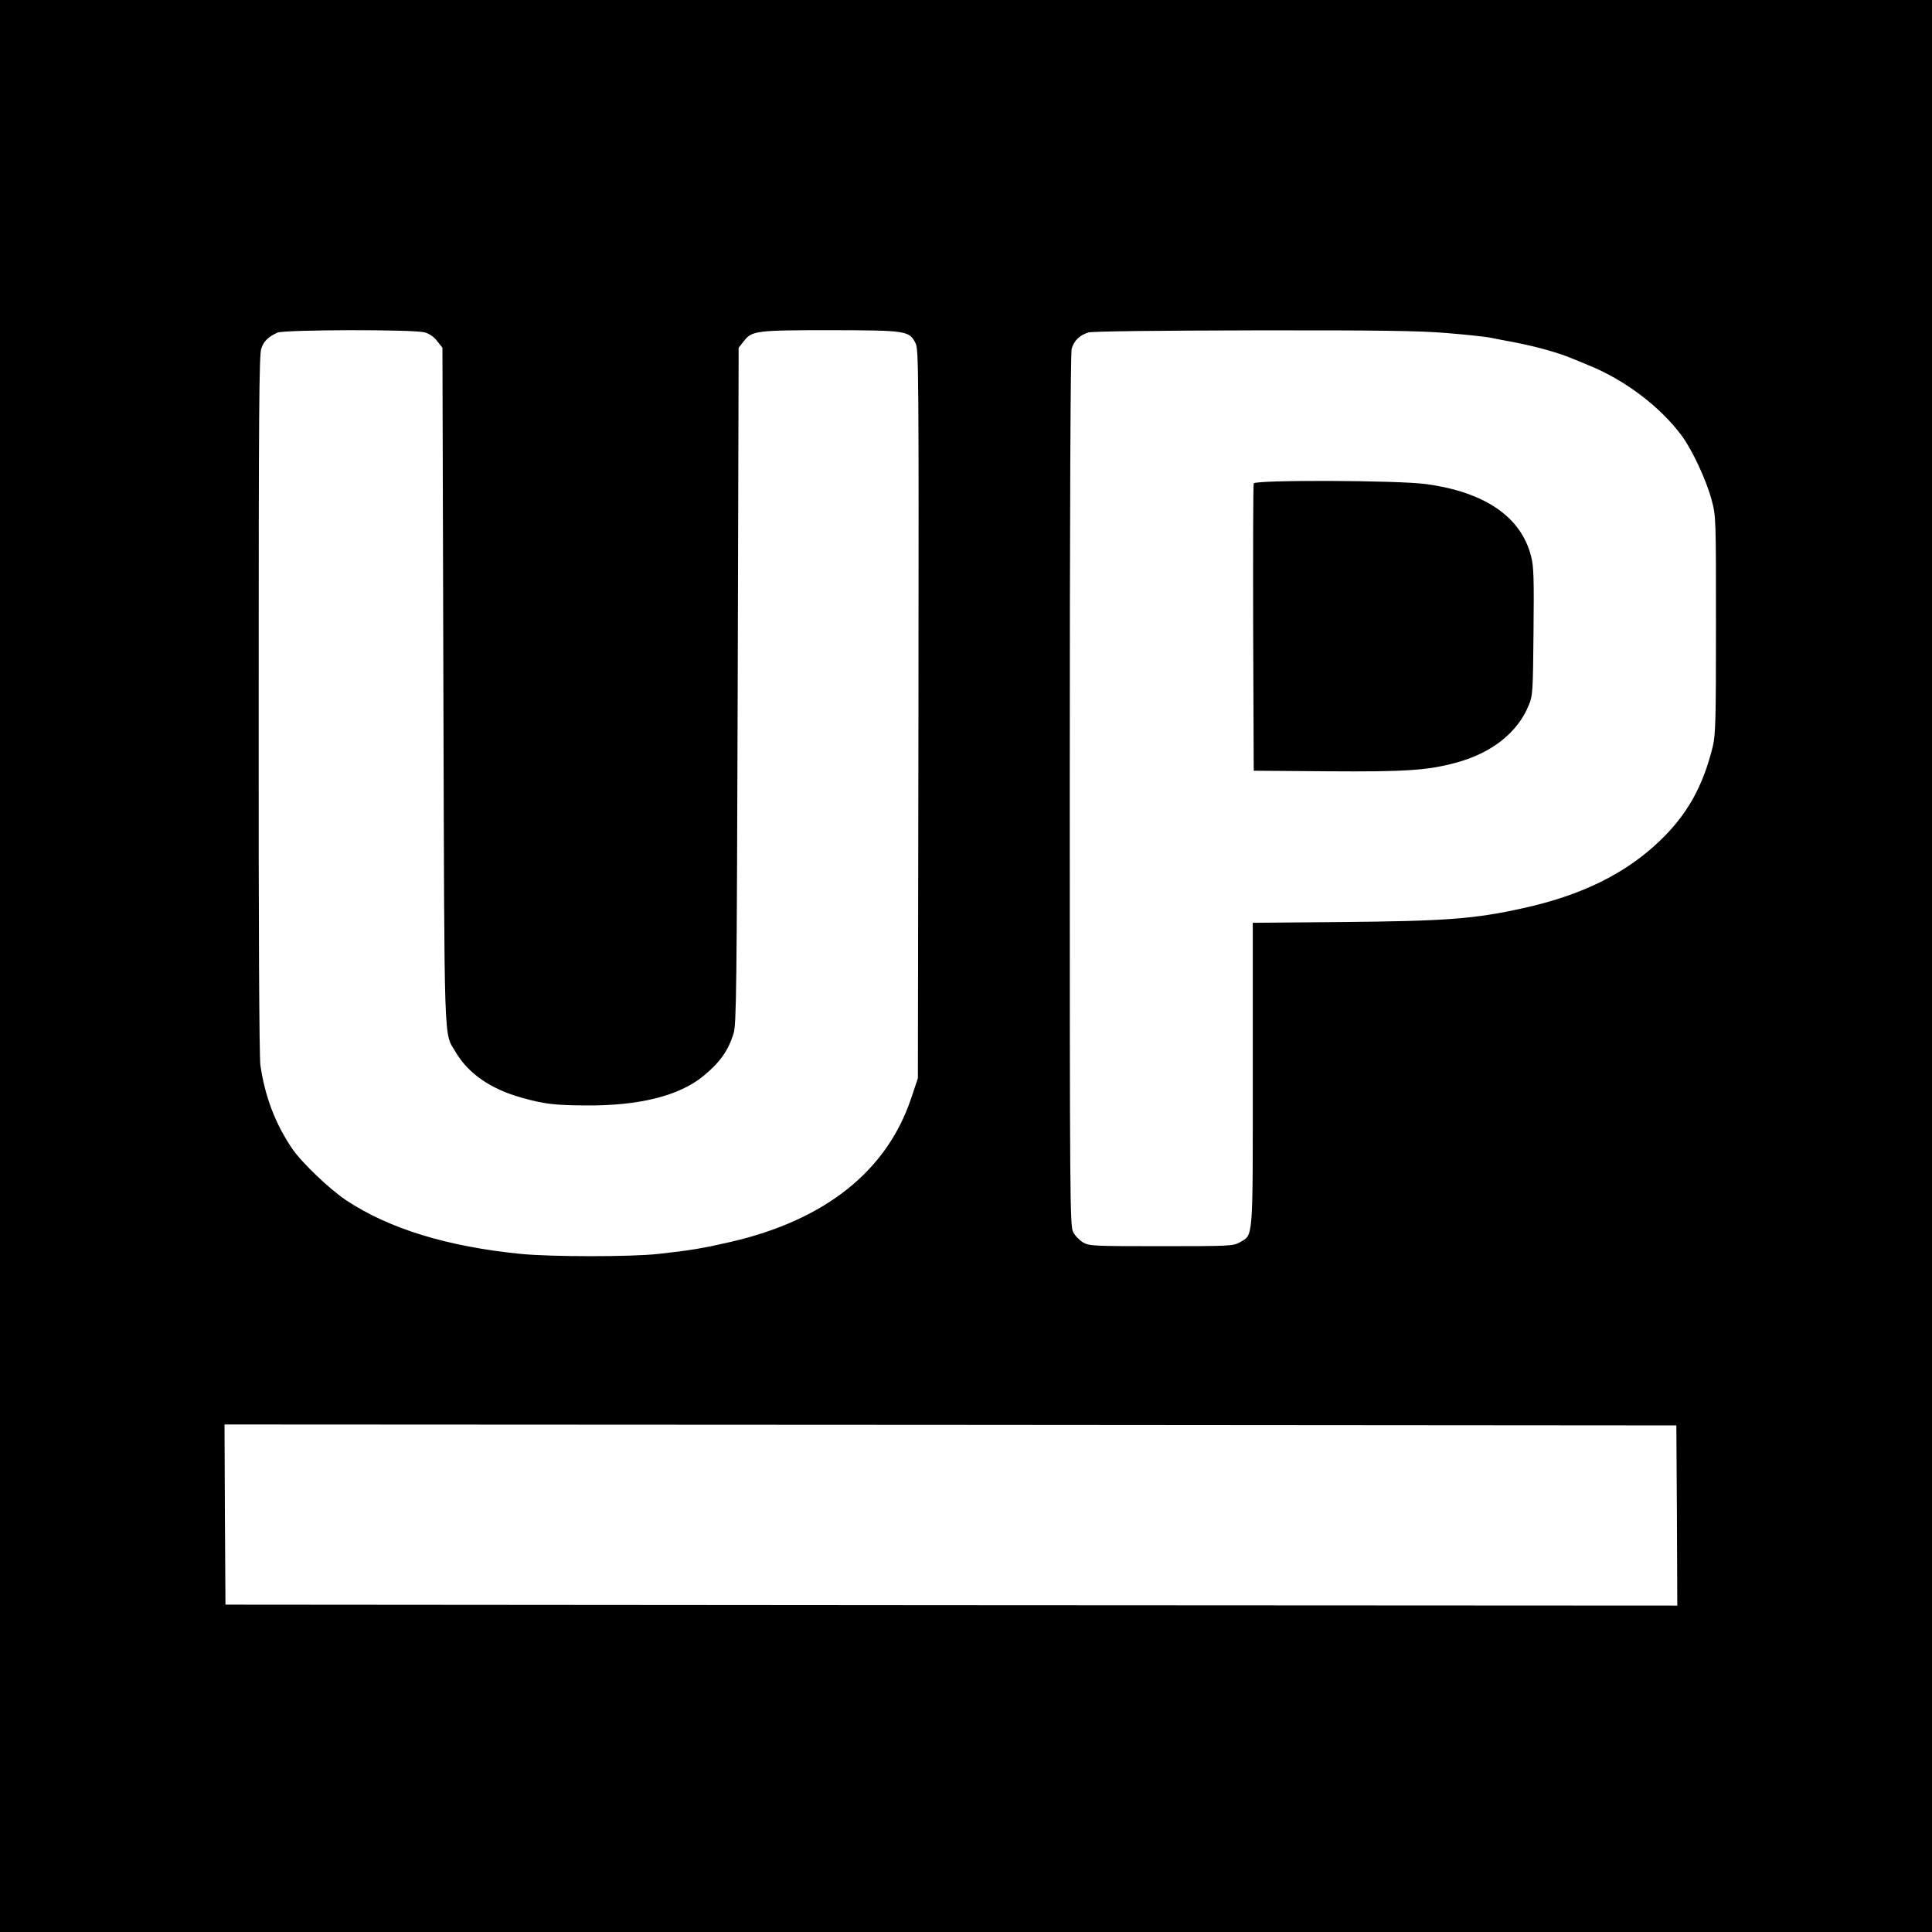
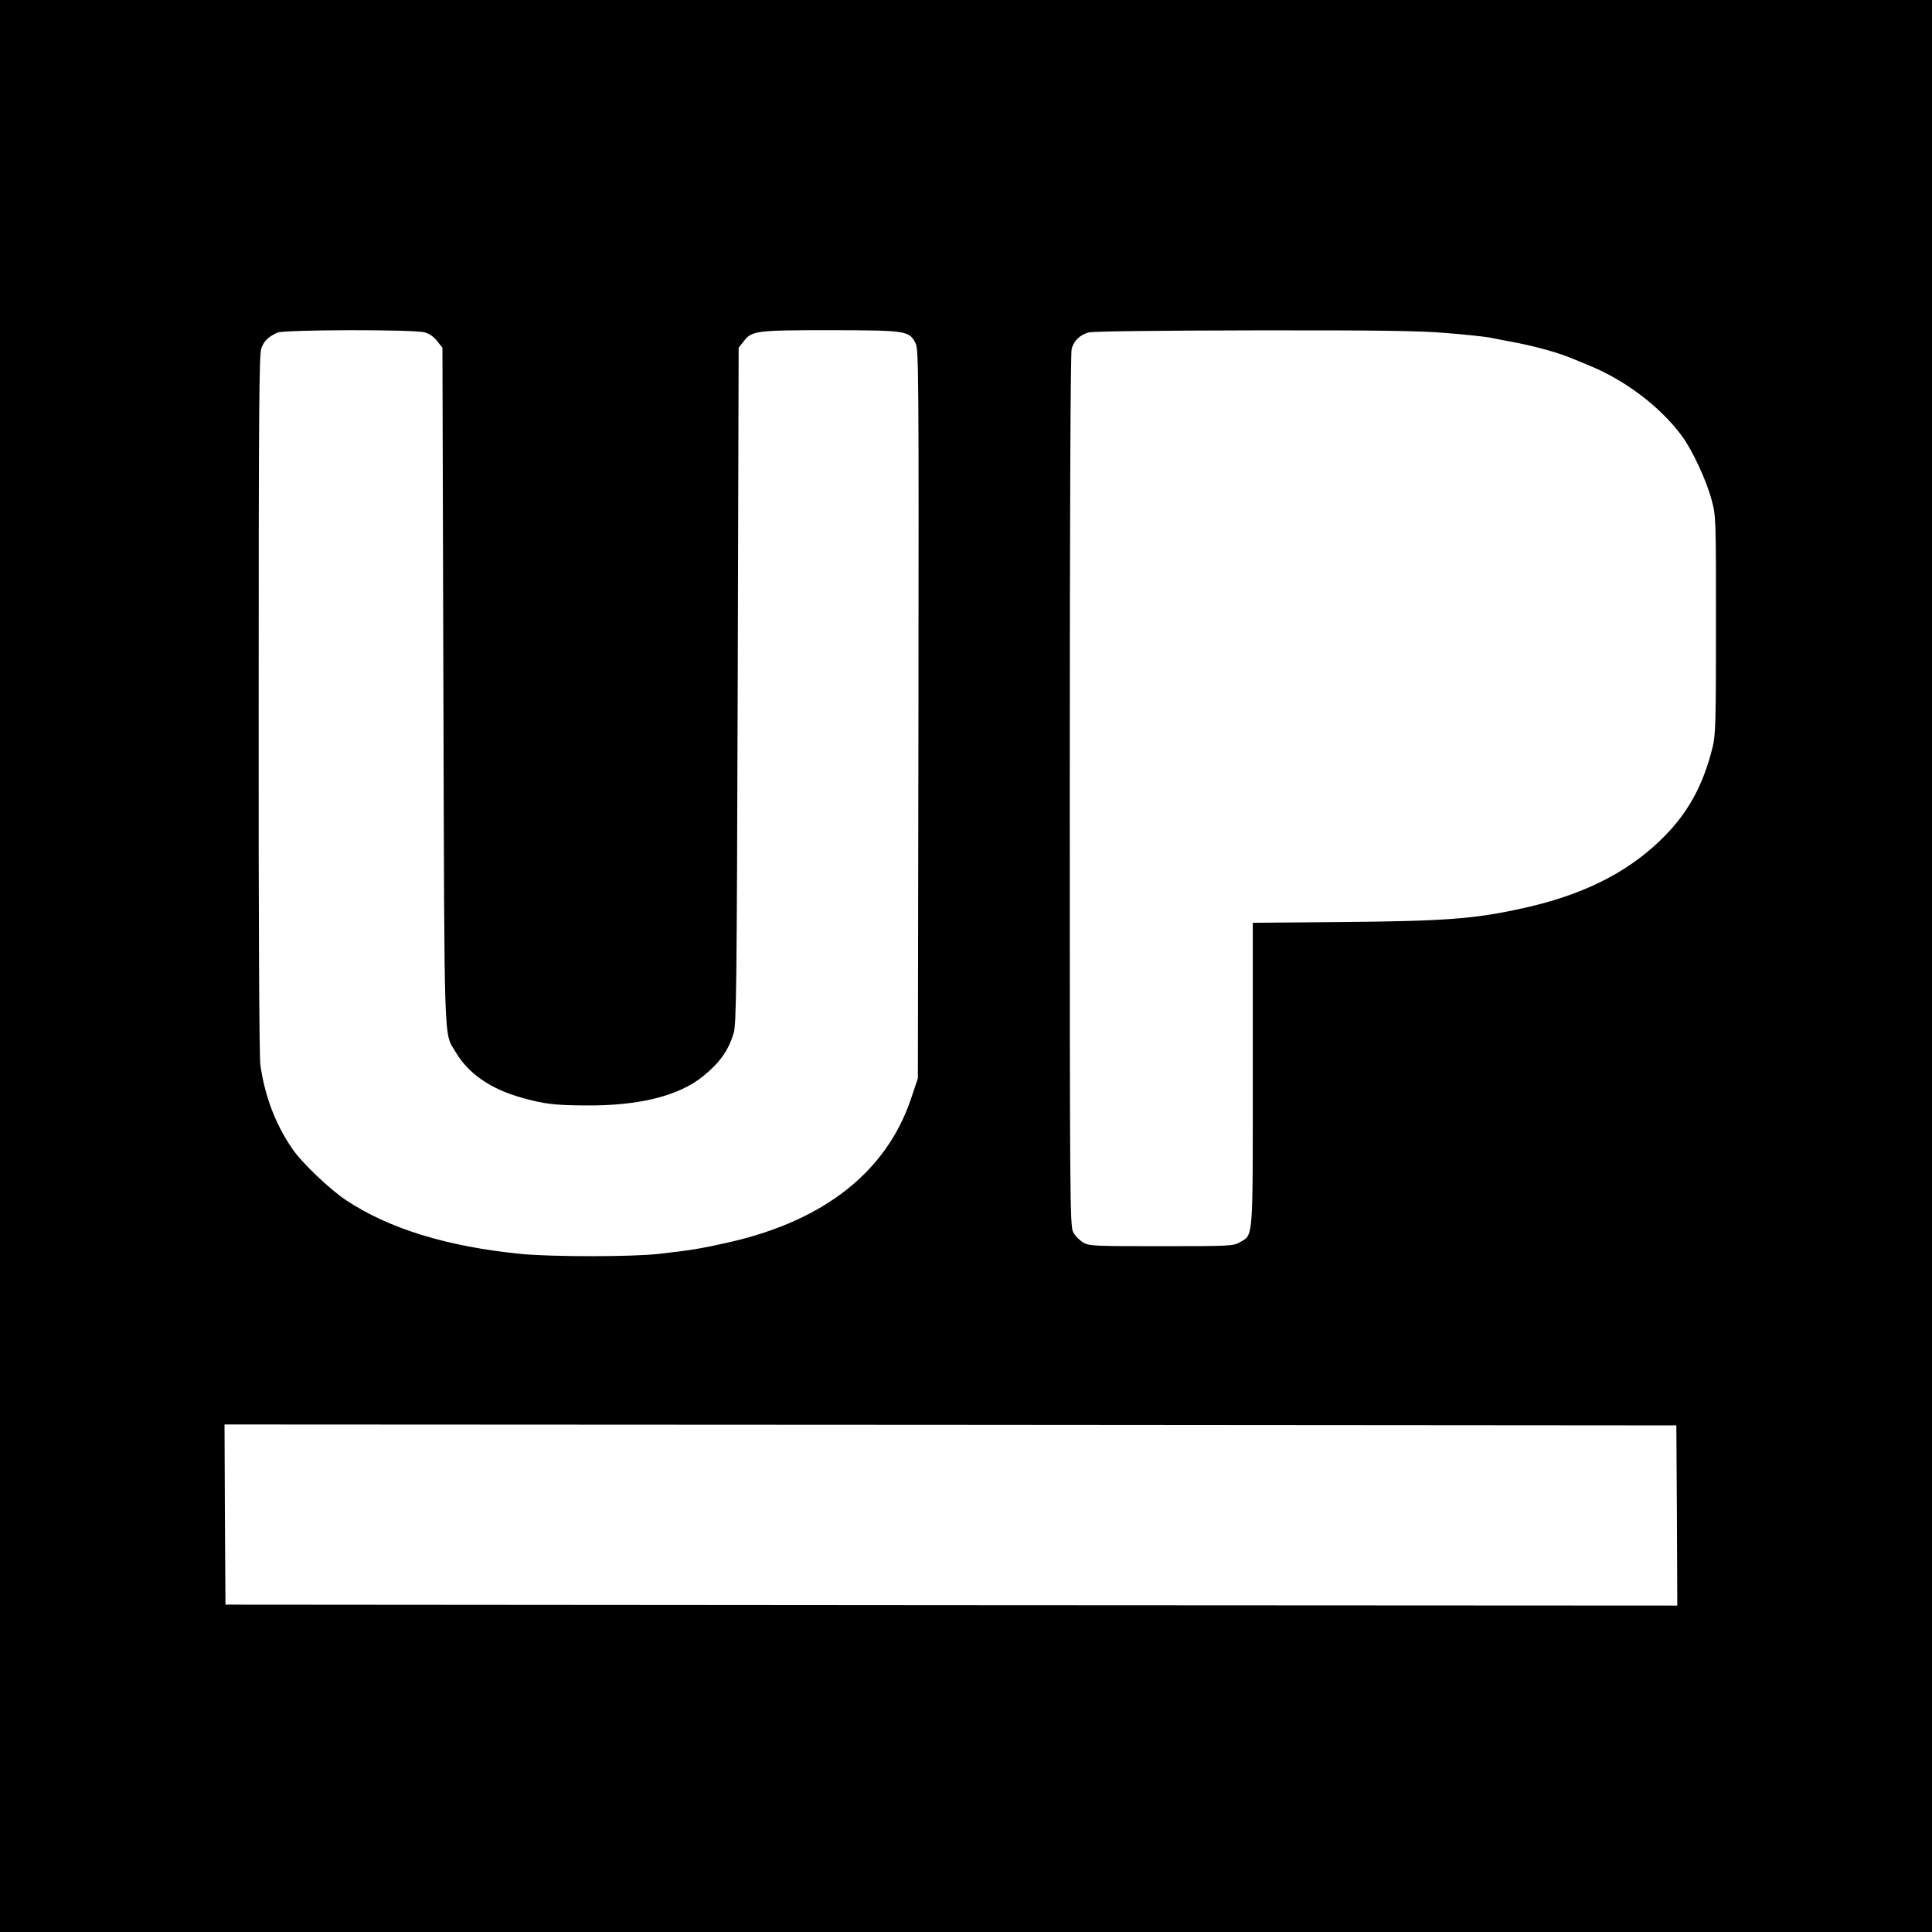
<svg xmlns="http://www.w3.org/2000/svg" version="1.0" width="1024pt" height="1024pt" viewBox="0 0 1024 1024" preserveAspectRatio="xMidYMid meet">
  <g transform="translate(0,1024) scale(0.1,-0.1)" fill="#000000" stroke="none">
-     <path d="M0 5120 l0 -5120 5120 0 5120 0 0 5120 0 5120 -5120 0 -5120 0 0 -5120z m2252 3358 c25 -7 50 -25 66 -47 l27 -34 5 -1791 c6 -1966 1 -1833 65 -1942 67 -114 185 -196 350 -242 117 -33 173 -40 335 -41 285 -3 499 50 628 156 88 72 131 133 160 225 15 48 17 221 22 1844 l5 1791 27 34 c42 56 64 59 464 59 402 -1 413 -3 447 -70 16 -33 17 -141 15 -1965 l-3 -1930 -37 -110 c-130 -384 -457 -643 -958 -758 -148 -34 -209 -44 -380 -63 -143 -16 -567 -16 -730 0 -390 39 -696 133 -925 284 -87 58 -235 199 -285 272 -91 133 -146 279 -170 445 -6 44 -10 743 -9 1915 0 1537 2 1851 14 1883 13 39 36 61 85 84 36 16 727 18 782 1z m5413 -3 c99 -8 203 -19 230 -24 28 -6 88 -17 135 -26 118 -23 235 -56 305 -86 11 -4 49 -20 85 -35 193 -78 380 -220 494 -374 56 -76 131 -237 158 -340 23 -84 23 -94 23 -660 0 -513 -2 -583 -17 -647 -52 -211 -135 -360 -280 -499 -181 -174 -415 -289 -723 -357 -260 -58 -415 -69 -967 -74 l-468 -4 0 -802 c0 -896 4 -849 -70 -892 -34 -19 -51 -20 -415 -20 -364 0 -381 1 -415 20 -19 12 -43 36 -52 55 -17 33 -18 165 -18 2340 0 1495 4 2318 10 2341 12 44 44 74 90 87 22 6 353 10 875 11 657 1 879 -2 1020 -14z m1223 -6268 l2 -477 -3847 2 -3848 3 -3 478 -2 477 3847 -2 3848 -3 3 -478z" />
-     <path d="M6645 7678 c-3 -7 -4 -353 -3 -768 l3 -755 395 -3 c411 -3 526 5 675 45 191 51 329 160 388 306 21 49 22 72 25 389 3 284 1 348 -13 400 -53 208 -243 339 -554 382 -147 21 -909 23 -916 4z" />
+     <path d="M0 5120 l0 -5120 5120 0 5120 0 0 5120 0 5120 -5120 0 -5120 0 0 -5120z m2252 3358 c25 -7 50 -25 66 -47 l27 -34 5 -1791 c6 -1966 1 -1833 65 -1942 67 -114 185 -196 350 -242 117 -33 173 -40 335 -41 285 -3 499 50 628 156 88 72 131 133 160 225 15 48 17 221 22 1844 l5 1791 27 34 c42 56 64 59 464 59 402 -1 413 -3 447 -70 16 -33 17 -141 15 -1965 l-3 -1930 -37 -110 c-130 -384 -457 -643 -958 -758 -148 -34 -209 -44 -380 -63 -143 -16 -567 -16 -730 0 -390 39 -696 133 -925 284 -87 58 -235 199 -285 272 -91 133 -146 279 -170 445 -6 44 -10 743 -9 1915 0 1537 2 1851 14 1883 13 39 36 61 85 84 36 16 727 18 782 1z m5413 -3 c99 -8 203 -19 230 -24 28 -6 88 -17 135 -26 118 -23 235 -56 305 -86 11 -4 49 -20 85 -35 193 -78 380 -220 494 -374 56 -76 131 -237 158 -340 23 -84 23 -94 23 -660 0 -513 -2 -583 -17 -647 -52 -211 -135 -360 -280 -499 -181 -174 -415 -289 -723 -357 -260 -58 -415 -69 -967 -74 l-468 -4 0 -802 c0 -896 4 -849 -70 -892 -34 -19 -51 -20 -415 -20 -364 0 -381 1 -415 20 -19 12 -43 36 -52 55 -17 33 -18 165 -18 2340 0 1495 4 2318 10 2341 12 44 44 74 90 87 22 6 353 10 875 11 657 1 879 -2 1020 -14z m1223 -6268 l2 -477 -3847 2 -3848 3 -3 478 -2 477 3847 -2 3848 -3 3 -478" />
  </g>
</svg>